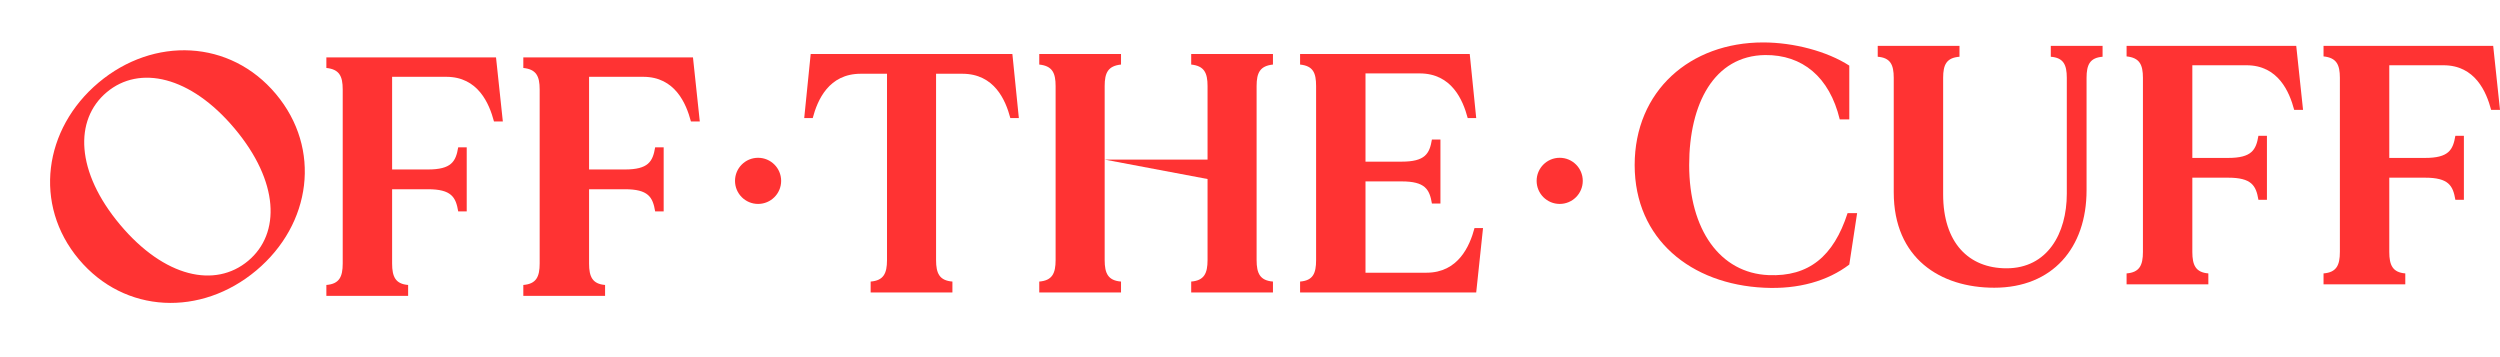
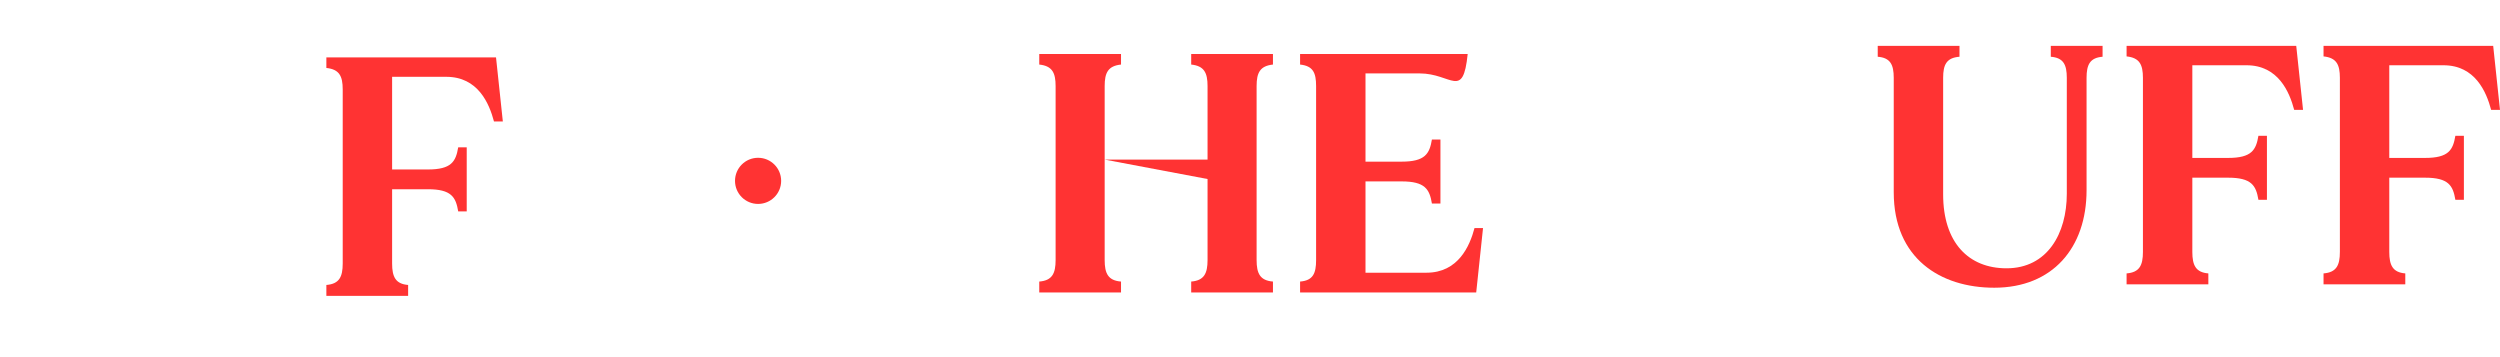
<svg xmlns="http://www.w3.org/2000/svg" width="399" height="57" viewBox="0 0 399 57" fill="none">
  <path d="M397.912 7.316L399 17.538H397.586C396.825 14.656 395.031 10.416 389.974 10.416H381.329V25.205H387.038C390.79 25.205 391.497 23.954 391.877 21.67H393.237V31.892H391.877C391.497 29.609 390.79 28.358 387.038 28.358H381.329V40.211C381.329 42.331 381.873 43.473 383.885 43.636V45.376H370.836V43.636C372.902 43.473 373.445 42.331 373.445 40.211V12.427C373.445 10.307 372.902 9.219 370.836 9.002V7.316H397.912Z" fill="#FF3333" />
  <path d="M366.479 7.316L367.567 17.538H366.153C365.392 14.656 363.598 10.416 358.541 10.416H349.896V25.205H355.605C359.357 25.205 360.064 23.954 360.444 21.67H361.803V31.892H360.444C360.064 29.609 359.357 28.358 355.605 28.358H349.896V40.211C349.896 42.331 350.44 43.473 352.452 43.636V45.376H339.403V43.636C341.469 43.473 342.012 42.331 342.012 40.211V12.427C342.012 10.307 341.469 9.219 339.403 9.002V7.316H366.479Z" fill="#FF3333" />
  <path d="M327.306 7.316H335.571V9.056C333.559 9.219 333.015 10.307 333.015 12.427V30.37C333.015 39.559 327.578 45.92 318.28 45.92C309.69 45.92 302.241 41.244 302.241 30.696V12.427C302.241 10.307 301.697 9.219 299.685 9.056V7.316H312.735V9.056C310.668 9.219 310.125 10.307 310.125 12.427V31.022C310.125 38.743 314.203 42.821 320.238 42.821C326.762 42.821 329.862 37.275 329.862 30.914V12.427C329.862 10.307 329.318 9.219 327.306 9.056V7.316Z" fill="#FF3333" />
-   <path d="M294.875 34.014H296.397L295.147 42.224C291.721 44.833 287.046 46.193 281.554 45.921C269.919 45.377 260.893 38.2 260.893 26.347C260.893 14.494 269.755 6.773 281.391 6.773C286.284 6.773 291.613 8.187 295.147 10.471V19.061H293.624C291.993 12.265 287.644 8.731 281.717 8.785C273.561 8.894 269.592 16.56 269.592 26.347C269.592 36.678 274.54 43.583 282.261 43.909C288.677 44.181 292.646 40.919 294.875 34.014Z" fill="#FF3333" />
-   <path d="M235.331 36.401H236.691L235.603 46.677H207.493V44.937C209.559 44.774 210.049 43.632 210.049 41.512V13.728C210.049 11.608 209.559 10.52 207.493 10.303V8.617H234.57L235.603 18.839H234.244C233.483 15.957 231.689 11.716 226.578 11.716H217.933V25.799H223.696C227.448 25.799 228.154 24.548 228.535 22.264H229.894V32.486H228.535C228.154 30.203 227.448 28.952 223.696 28.952H217.933V43.524H227.665C232.722 43.524 234.57 39.283 235.331 36.401Z" fill="#FF3333" />
+   <path d="M235.331 36.401H236.691L235.603 46.677H207.493V44.937C209.559 44.774 210.049 43.632 210.049 41.512V13.728C210.049 11.608 209.559 10.52 207.493 10.303V8.617H234.57H234.244C233.483 15.957 231.689 11.716 226.578 11.716H217.933V25.799H223.696C227.448 25.799 228.154 24.548 228.535 22.264H229.894V32.486H228.535C228.154 30.203 227.448 28.952 223.696 28.952H217.933V43.524H227.665C232.722 43.524 234.57 39.283 235.331 36.401Z" fill="#FF3333" />
  <path d="M203.164 10.303C201.098 10.52 200.554 11.608 200.554 13.728V41.512C200.554 43.632 201.098 44.774 203.164 44.937V46.677H190.115V44.937C192.181 44.774 192.725 43.632 192.725 41.512V28.572L176.305 25.472V28.572V41.512C176.305 43.632 176.848 44.774 178.914 44.937V46.677H165.865V44.937C167.931 44.774 168.475 43.632 168.475 41.512V13.728C168.475 11.608 167.931 10.52 165.865 10.303V8.617H178.914V10.303C176.848 10.52 176.305 11.608 176.305 13.728V25.472H192.725V13.728C192.725 11.608 192.181 10.52 190.115 10.303V8.617H203.164V10.303Z" fill="#FF3333" />
-   <path d="M161.575 8.617L162.608 18.839H161.248C160.487 15.957 158.693 11.771 153.582 11.771H149.396V41.512C149.396 43.632 149.939 44.774 152.005 44.937V46.677H138.956V44.937C141.022 44.774 141.566 43.632 141.566 41.512V11.771H137.379C132.269 11.771 130.474 15.957 129.713 18.839H128.354L129.387 8.617H161.575Z" fill="#FF3333" />
-   <path d="M110.598 9.16L111.686 19.382H110.272C109.511 16.5 107.716 12.259 102.66 12.259H94.015V27.048H99.724C103.475 27.048 104.182 25.798 104.563 23.514H105.922V33.736H104.563C104.182 31.452 103.475 30.202 99.724 30.202H94.015V42.055C94.015 44.175 94.559 45.317 96.57 45.48V47.22H83.521V45.48C85.587 45.317 86.131 44.175 86.131 42.055V14.271C86.131 12.151 85.587 11.063 83.521 10.846V9.16H110.598Z" fill="#FF3333" />
  <path d="M79.165 9.16L80.252 19.382H78.838C78.077 16.5 76.283 12.259 71.226 12.259H62.581V27.048H68.29C72.042 27.048 72.749 25.798 73.129 23.514H74.489V33.736H73.129C72.749 31.452 72.042 30.202 68.29 30.202H62.581V42.055C62.581 44.175 63.125 45.317 65.137 45.48V47.22H52.088V45.48C54.154 45.317 54.697 44.175 54.697 42.055V14.271C54.697 12.151 54.154 11.063 52.088 10.846V9.16H79.165Z" fill="#FF3333" />
-   <path d="M40.907 43.164C32.119 50.538 19.921 50.127 12.582 41.381C5.277 32.676 6.956 20.55 15.744 13.175C24.532 5.801 36.724 6.289 44.028 14.994C51.367 23.741 49.696 35.79 40.907 43.164ZM17.037 14.717C11.789 19.12 12.103 27.445 19.162 35.859C26.257 44.314 34.366 46.027 39.614 41.623C44.821 37.254 44.542 28.971 37.447 20.516C30.387 12.102 22.243 10.348 17.037 14.717Z" fill="#FF3333" />
  <circle cx="120.99" cy="28.865" r="3.682" fill="#FF3333" />
-   <circle cx="248.928" cy="28.865" r="3.682" fill="#FF3333" />
</svg>